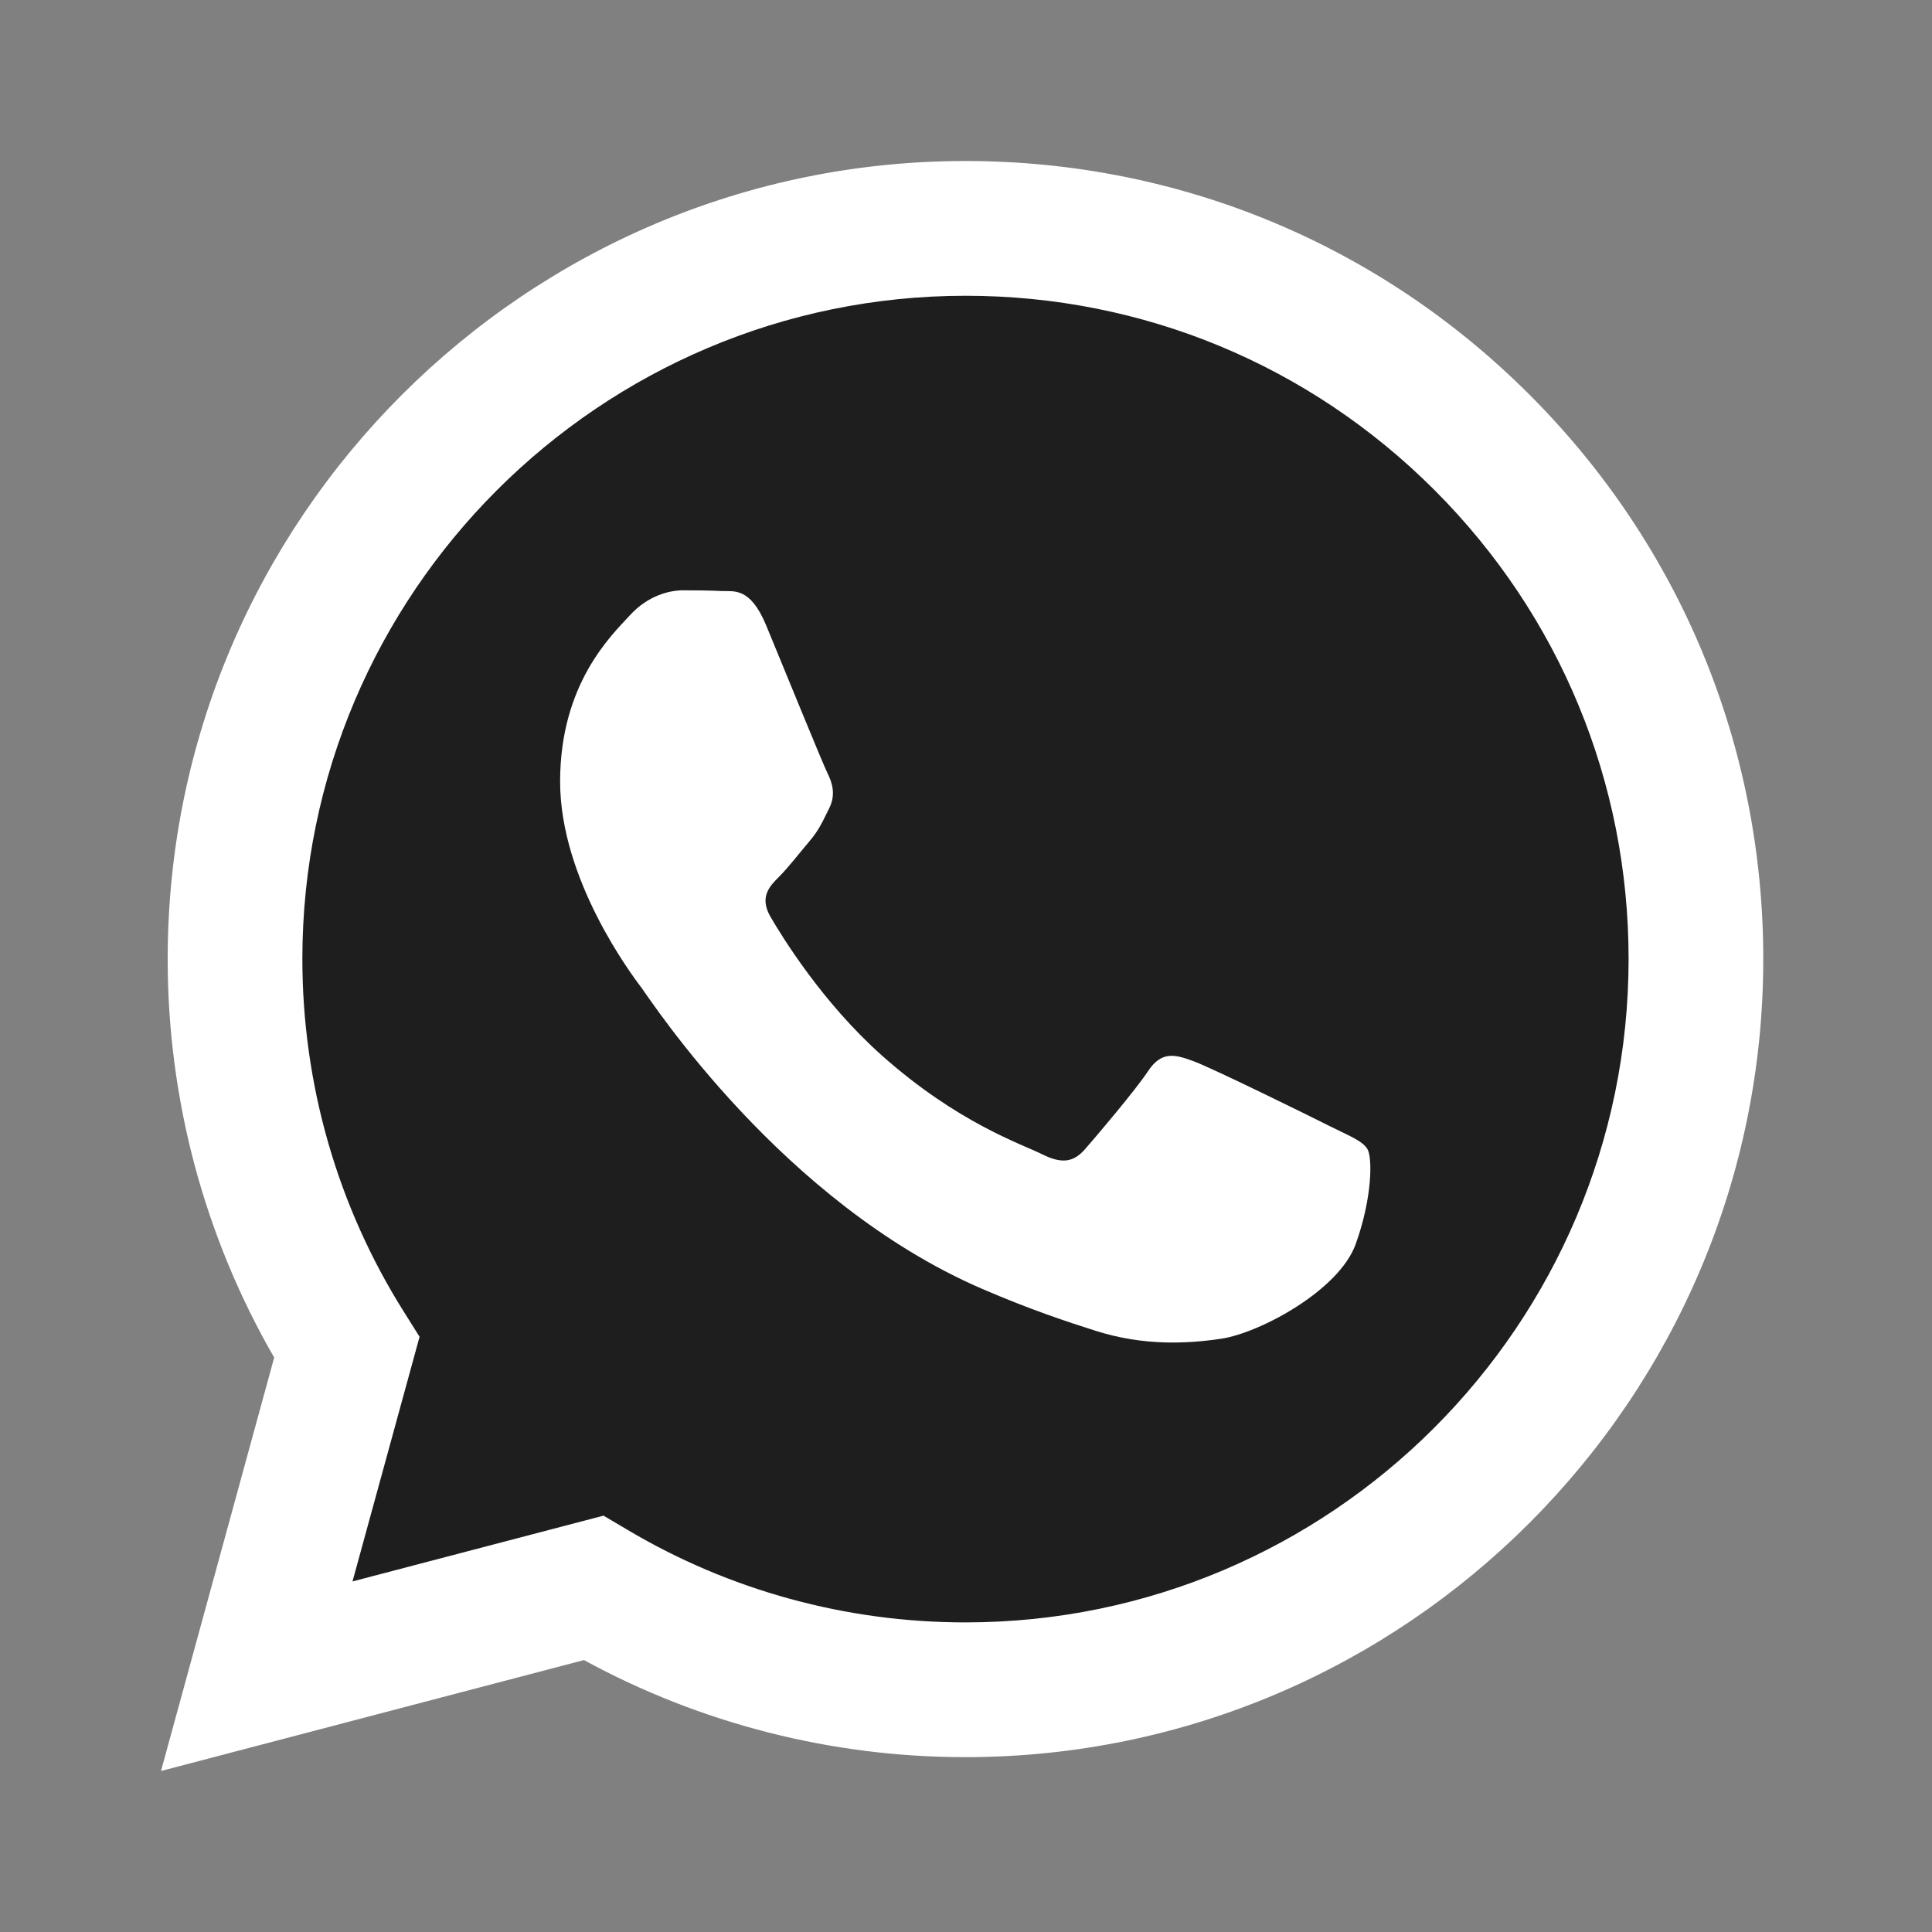
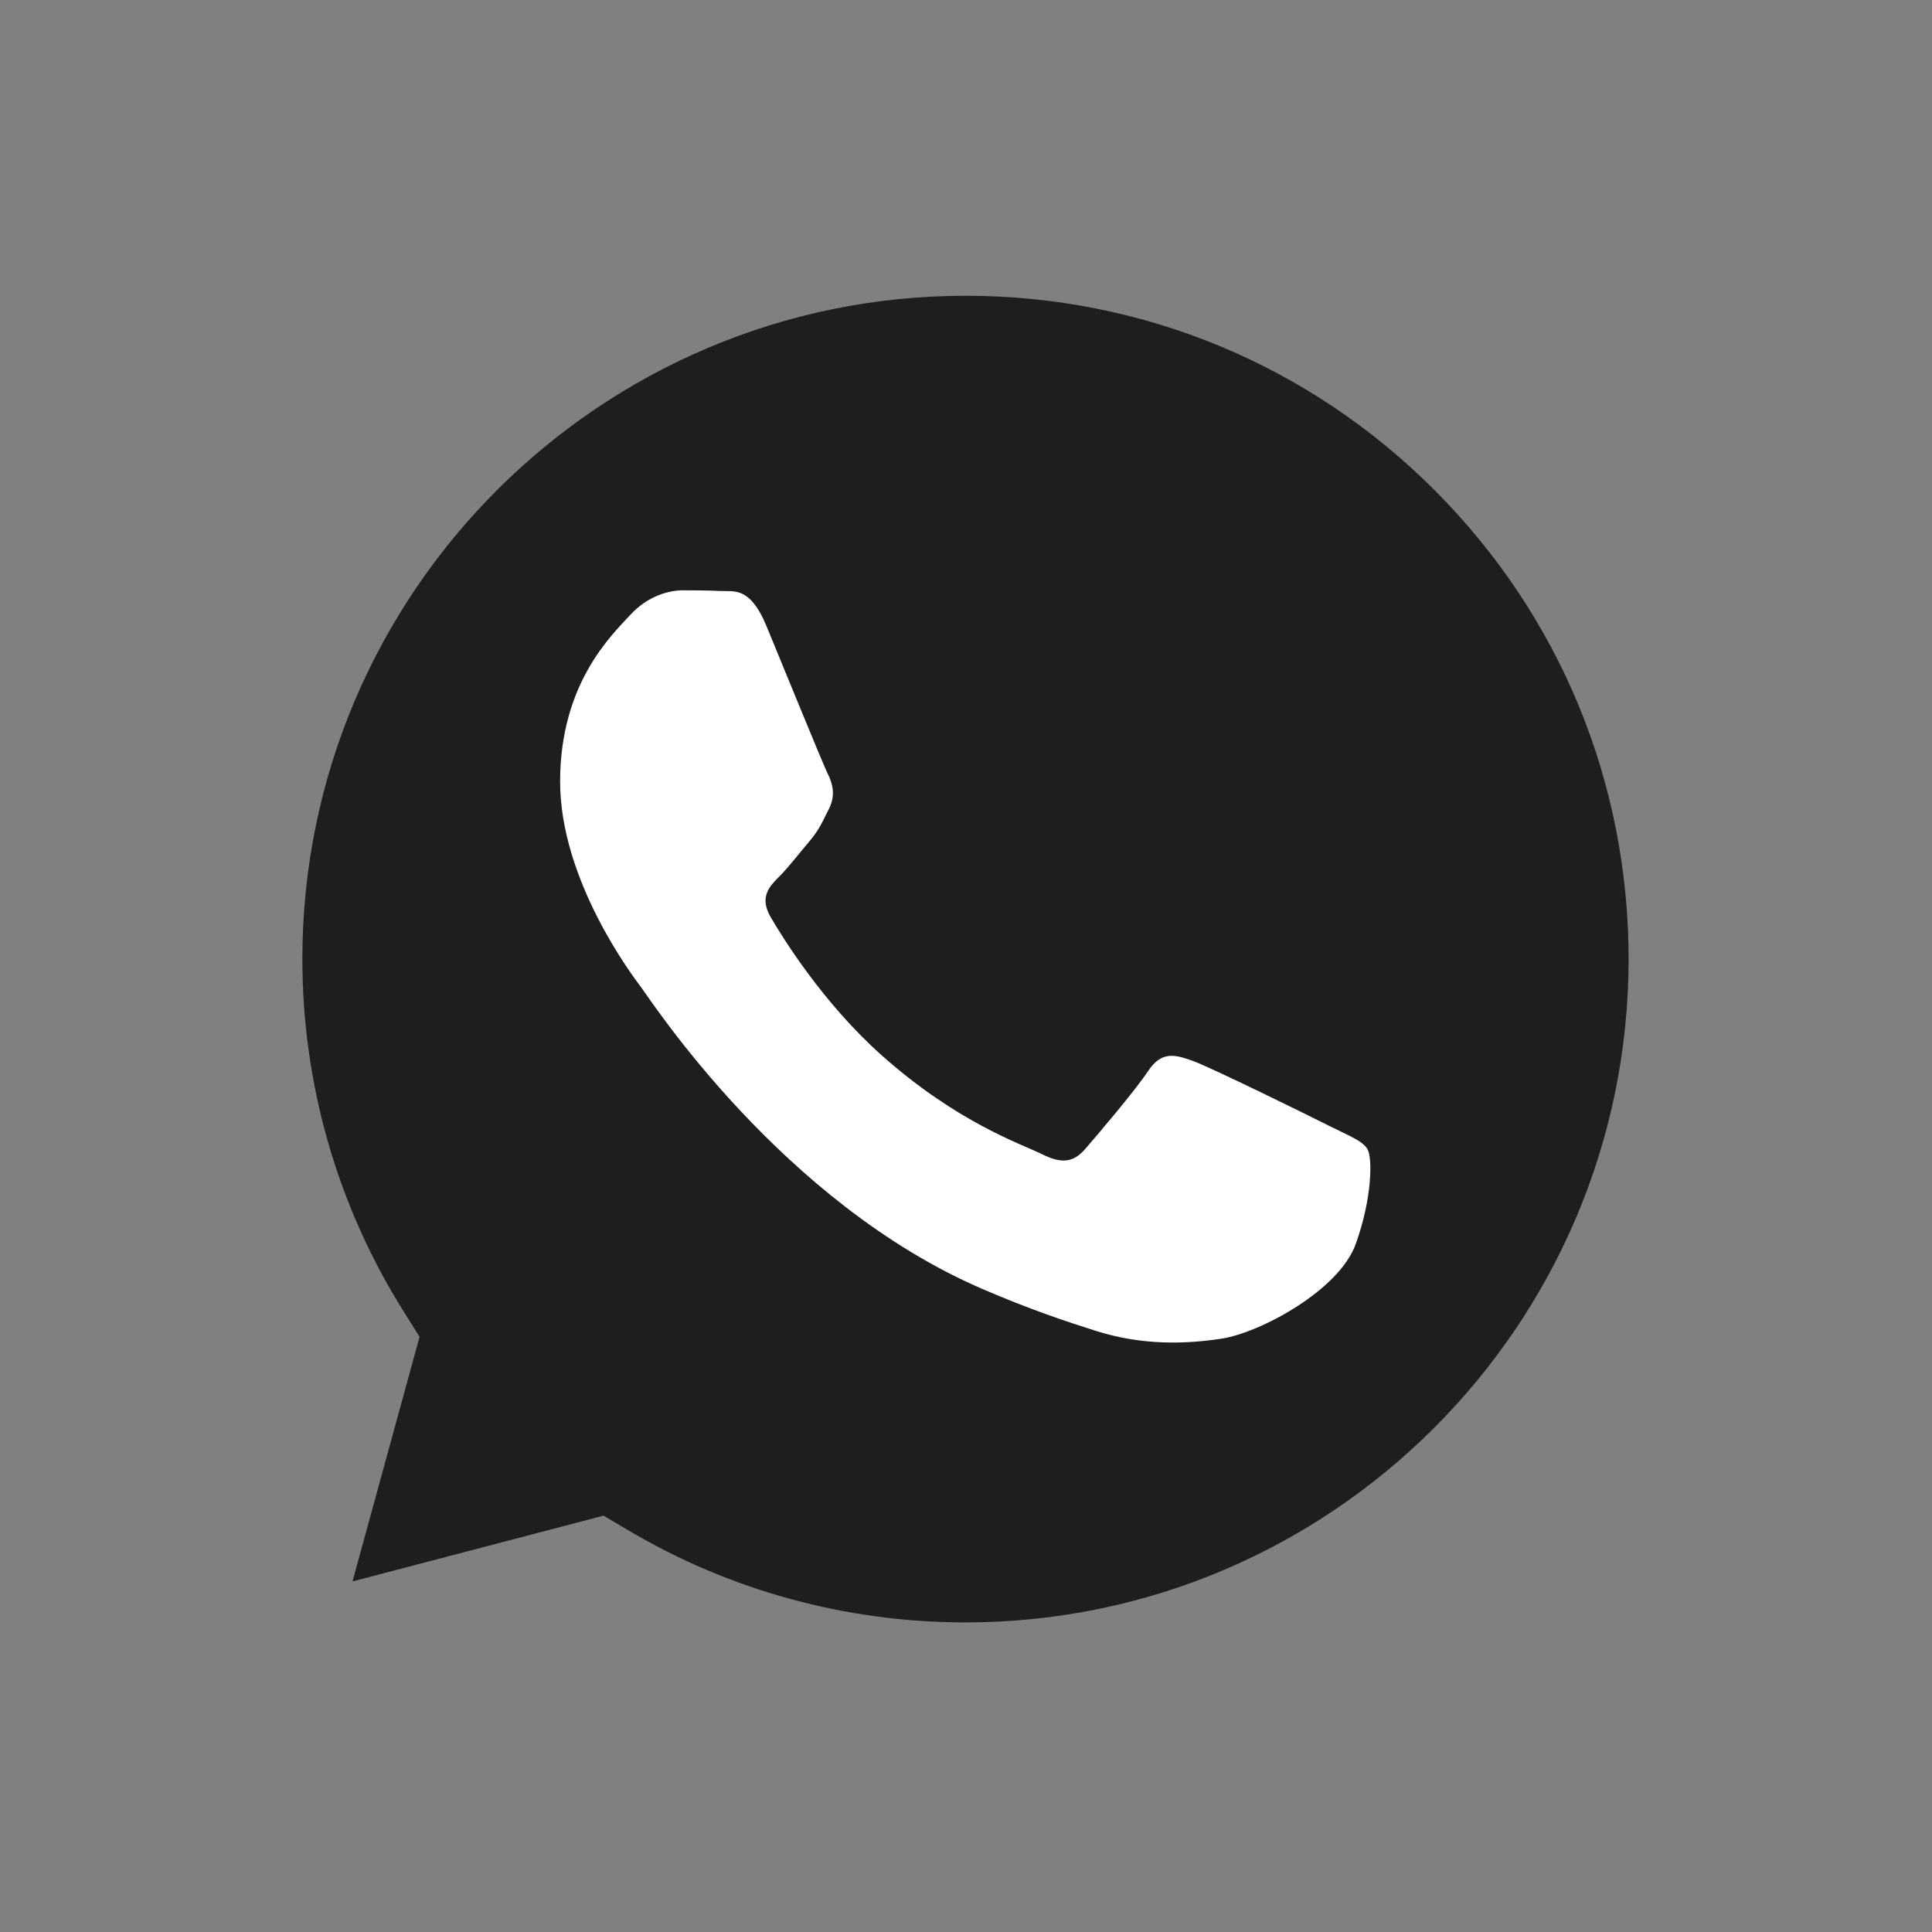
<svg xmlns="http://www.w3.org/2000/svg" width="24" height="24" viewBox="0 0 24 24" fill="none">
  <rect x="0" y="0" width="24" height="24" fill="#808080" stroke="none" />
-   <path d="M11.994 21.828C17.458 21.826 21.902 17.381 21.904 11.918C21.905 9.27 20.875 6.78 19.004 4.907C17.133 3.033 14.645 2.001 11.994 2C6.531 2 2.085 6.446 2.083 11.91C2.082 13.657 2.539 15.361 3.406 16.864L2 22L7.254 20.622C8.701 21.411 10.331 21.828 11.99 21.828H11.994Z" fill="white" />
  <path d="M7.497 18.828L4.379 19.645L5.212 16.606L5.016 16.294C4.191 14.983 3.756 13.467 3.756 11.91C3.758 7.369 7.453 3.674 11.997 3.674C14.197 3.675 16.265 4.532 17.821 6.089C19.376 7.646 20.232 9.716 20.231 11.917C20.229 16.459 16.534 20.154 11.994 20.154H11.99C10.512 20.154 9.063 19.757 7.798 19.006L7.497 18.828Z" fill="#1E1E1E" />
  <path d="M16.987 14.275C16.925 14.171 16.76 14.11 16.512 13.986C16.265 13.861 15.047 13.262 14.82 13.18C14.593 13.097 14.428 13.056 14.263 13.304C14.098 13.552 13.623 14.11 13.479 14.275C13.334 14.44 13.19 14.461 12.942 14.337C12.695 14.213 11.897 13.951 10.951 13.108C10.215 12.451 9.718 11.64 9.573 11.392C9.429 11.144 9.558 11.01 9.682 10.887C9.793 10.776 9.93 10.598 10.053 10.453C10.177 10.308 10.218 10.205 10.301 10.04C10.383 9.875 10.342 9.73 10.28 9.606C10.218 9.482 9.723 8.263 9.517 7.767C9.316 7.284 9.112 7.35 8.96 7.342C8.815 7.335 8.65 7.333 8.485 7.333C8.32 7.333 8.052 7.395 7.825 7.643C7.598 7.891 6.958 8.49 6.958 9.709C6.958 10.928 7.845 12.106 7.969 12.271C8.093 12.436 9.715 14.937 12.199 16.01C12.79 16.265 13.251 16.418 13.611 16.532C14.204 16.72 14.744 16.694 15.171 16.63C15.647 16.559 16.636 16.031 16.842 15.452C17.049 14.874 17.049 14.378 16.987 14.275Z" fill="white" />
</svg>